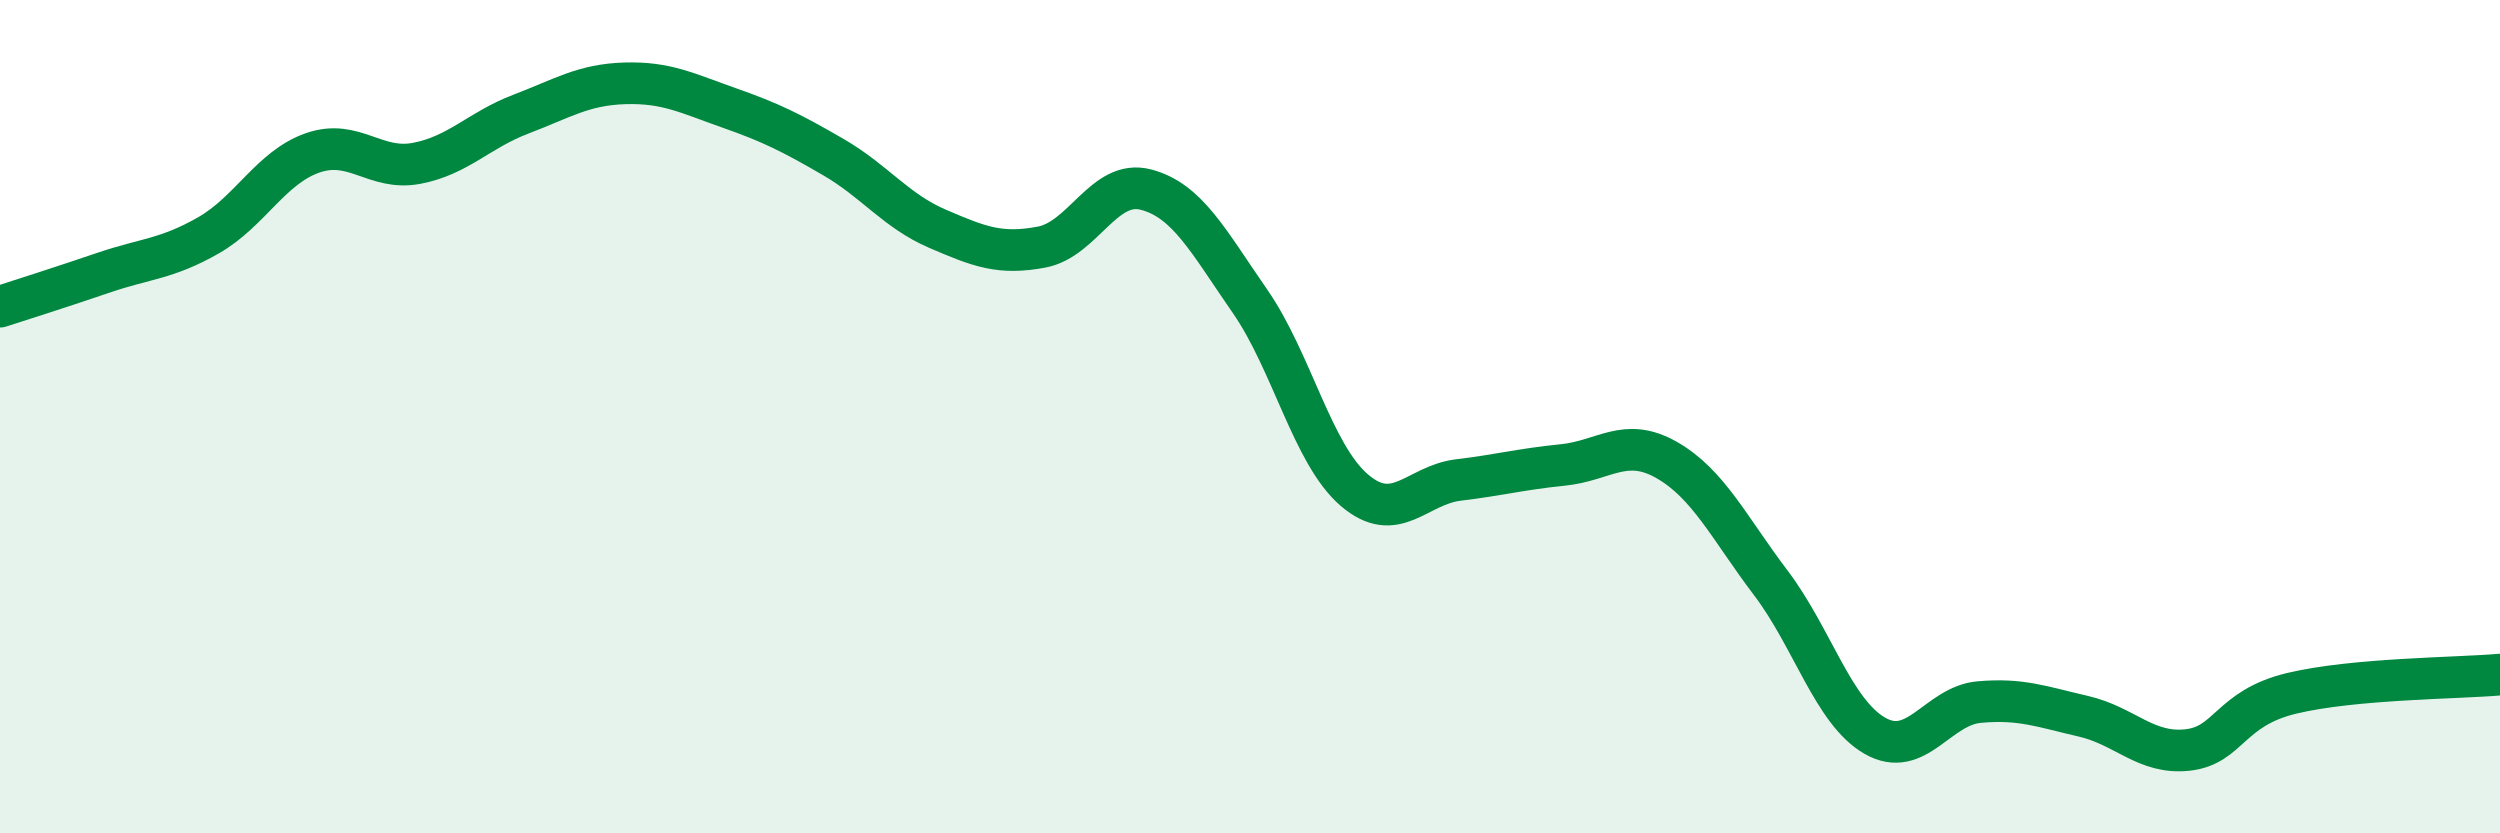
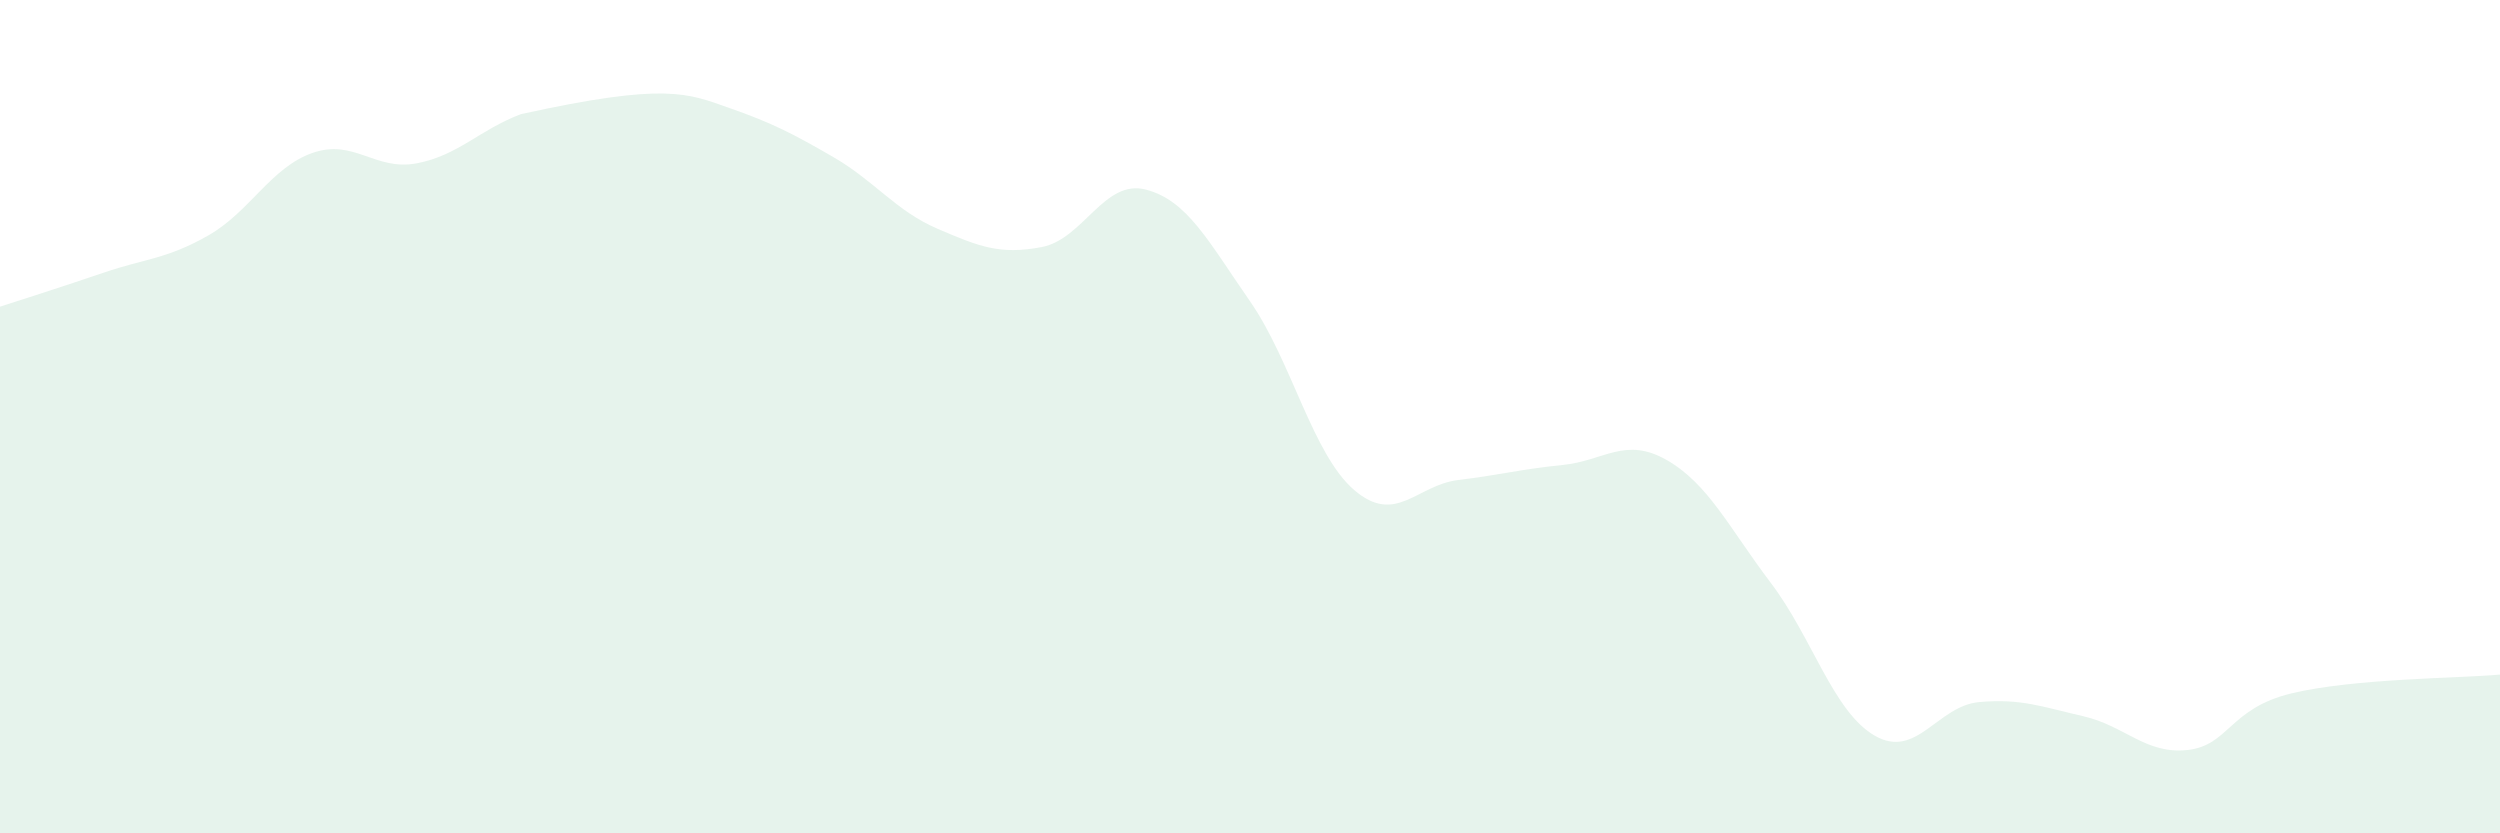
<svg xmlns="http://www.w3.org/2000/svg" width="60" height="20" viewBox="0 0 60 20">
-   <path d="M 0,7.36 C 0.5,7.2 1.5,6.88 2.5,6.54 C 3.5,6.2 4,6.22 5,5.65 C 6,5.08 6.5,4.02 7.5,3.67 C 8.5,3.32 9,4.11 10,3.92 C 11,3.73 11.5,3.12 12.5,2.74 C 13.5,2.36 14,2.03 15,2 C 16,1.97 16.5,2.24 17.5,2.59 C 18.5,2.94 19,3.19 20,3.77 C 21,4.35 21.5,5.06 22.5,5.49 C 23.5,5.92 24,6.12 25,5.93 C 26,5.74 26.5,4.29 27.5,4.55 C 28.5,4.81 29,5.79 30,7.23 C 31,8.67 31.5,10.9 32.5,11.76 C 33.5,12.62 34,11.64 35,11.52 C 36,11.4 36.5,11.26 37.5,11.16 C 38.5,11.06 39,10.47 40,11.04 C 41,11.61 41.5,12.67 42.5,13.99 C 43.5,15.31 44,17.09 45,17.66 C 46,18.23 46.5,16.94 47.5,16.85 C 48.5,16.76 49,16.96 50,17.19 C 51,17.42 51.5,18.11 52.5,18 C 53.5,17.89 53.5,17 55,16.64 C 56.5,16.28 59,16.28 60,16.19L60 20L0 20Z" fill="#008740" opacity="0.1" stroke-linecap="round" stroke-linejoin="round" />
-   <path d="M 0,7.36 C 0.5,7.2 1.5,6.88 2.5,6.54 C 3.5,6.2 4,6.22 5,5.65 C 6,5.08 6.5,4.02 7.5,3.67 C 8.5,3.32 9,4.11 10,3.92 C 11,3.73 11.5,3.12 12.5,2.74 C 13.5,2.36 14,2.03 15,2 C 16,1.97 16.5,2.24 17.5,2.59 C 18.5,2.94 19,3.19 20,3.77 C 21,4.35 21.5,5.06 22.5,5.49 C 23.5,5.92 24,6.12 25,5.93 C 26,5.74 26.5,4.29 27.5,4.55 C 28.5,4.81 29,5.79 30,7.23 C 31,8.67 31.5,10.9 32.5,11.76 C 33.5,12.62 34,11.64 35,11.52 C 36,11.4 36.5,11.26 37.5,11.16 C 38.5,11.06 39,10.47 40,11.04 C 41,11.61 41.5,12.67 42.5,13.99 C 43.5,15.31 44,17.09 45,17.66 C 46,18.23 46.5,16.94 47.5,16.85 C 48.5,16.76 49,16.96 50,17.19 C 51,17.42 51.5,18.11 52.5,18 C 53.5,17.89 53.5,17 55,16.64 C 56.5,16.28 59,16.28 60,16.19" stroke="#008740" stroke-width="1" fill="none" stroke-linecap="round" stroke-linejoin="round" />
+   <path d="M 0,7.36 C 0.5,7.2 1.5,6.88 2.5,6.54 C 3.5,6.2 4,6.22 5,5.65 C 6,5.08 6.5,4.02 7.5,3.67 C 8.5,3.32 9,4.11 10,3.92 C 11,3.73 11.5,3.12 12.5,2.74 C 16,1.97 16.5,2.24 17.5,2.59 C 18.5,2.94 19,3.19 20,3.77 C 21,4.35 21.5,5.06 22.5,5.49 C 23.5,5.92 24,6.12 25,5.93 C 26,5.74 26.5,4.29 27.5,4.55 C 28.5,4.81 29,5.79 30,7.23 C 31,8.67 31.5,10.9 32.5,11.76 C 33.5,12.62 34,11.64 35,11.52 C 36,11.4 36.5,11.26 37.5,11.16 C 38.5,11.06 39,10.47 40,11.04 C 41,11.61 41.5,12.67 42.5,13.99 C 43.5,15.31 44,17.09 45,17.66 C 46,18.23 46.5,16.94 47.5,16.85 C 48.5,16.76 49,16.96 50,17.19 C 51,17.42 51.5,18.11 52.5,18 C 53.5,17.89 53.5,17 55,16.64 C 56.5,16.28 59,16.28 60,16.19L60 20L0 20Z" fill="#008740" opacity="0.1" stroke-linecap="round" stroke-linejoin="round" />
</svg>